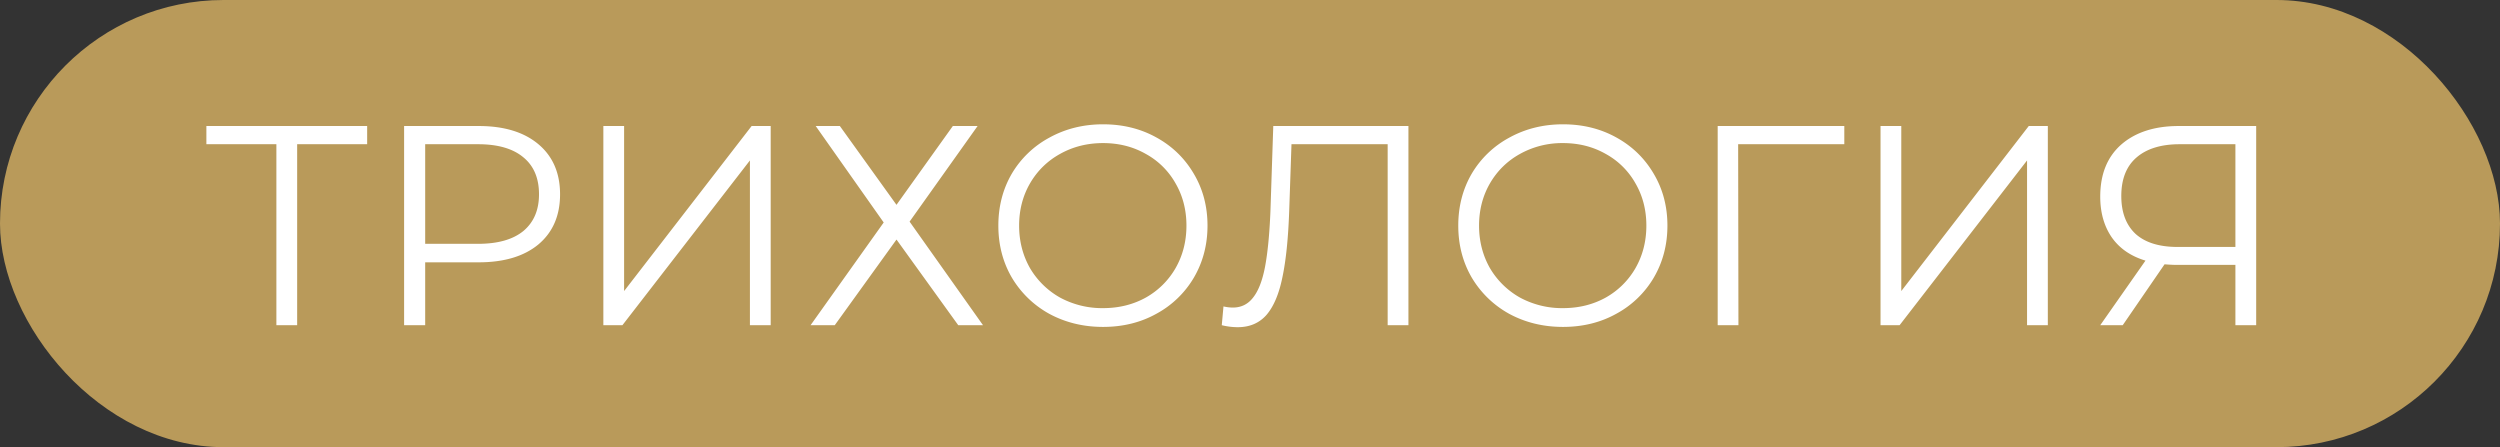
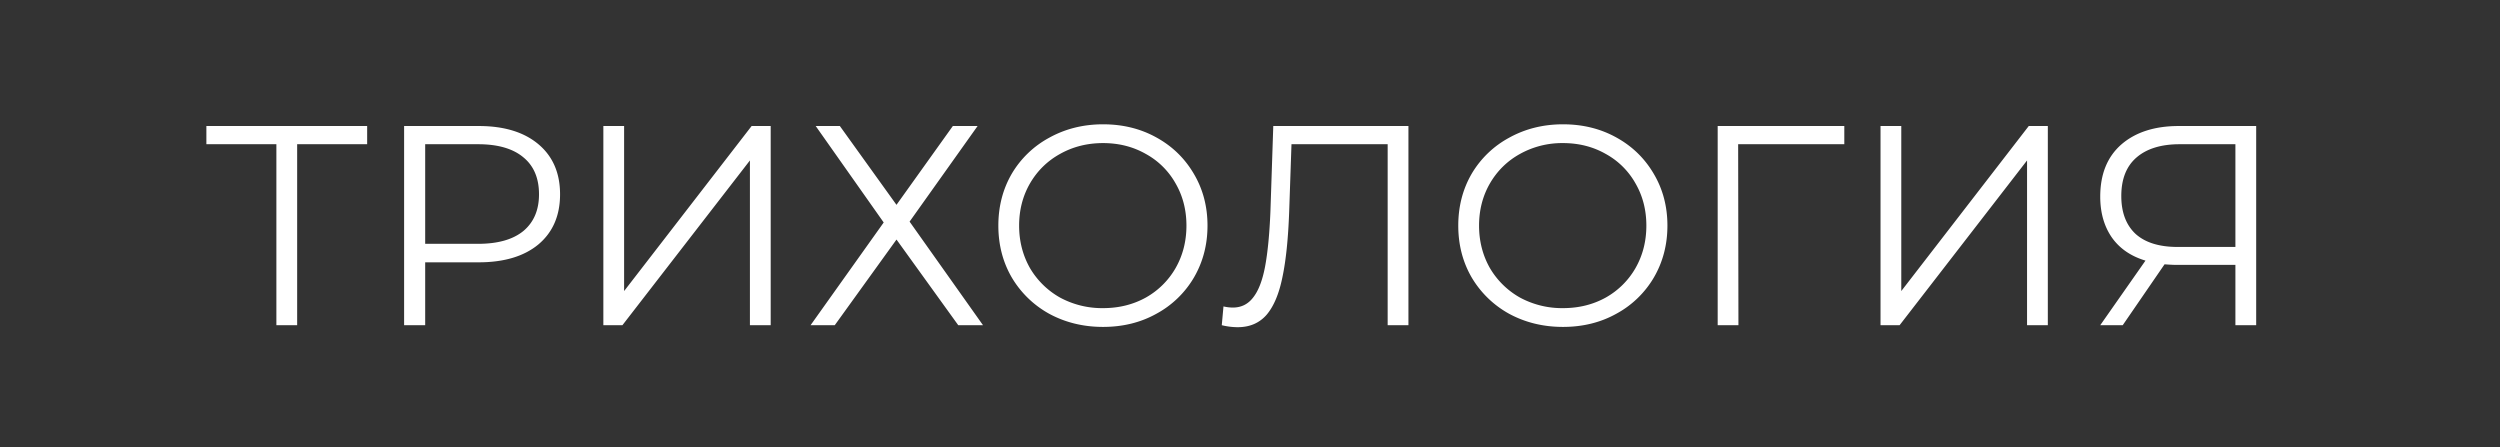
<svg xmlns="http://www.w3.org/2000/svg" width="123" height="22" fill="none" viewBox="0 0 123 22">
  <rect x="0" y="0" width="123" height="22" fill="#333333" stroke="none" />
-   <rect width="123" height="22" fill="#B99A5A" rx="11" />
-   <path fill="#fff" d="M18.064 7.096H14.62V16h-1.022V7.096h-3.444V6.2h7.91v.896zM23.55 6.2c1.251 0 2.231.299 2.94.896.71.597 1.065 1.419 1.065 2.464s-.355 1.867-1.064 2.464c-.71.588-1.69.882-2.94.882h-2.632V16h-1.037V6.2h3.668zm-.027 5.796c.97 0 1.712-.21 2.226-.63.513-.43.77-1.031.77-1.806 0-.793-.257-1.4-.77-1.82-.514-.43-1.256-.644-2.226-.644h-2.604v4.9h2.604zM29.684 6.2h1.022v8.12L36.98 6.2h.938V16h-1.022V7.894L30.623 16h-.938V6.2zm11.637 0l2.786 3.878L46.88 6.2h1.218l-3.346 4.704L48.364 16h-1.218l-3.038-4.214L41.07 16h-1.19l3.598-5.054L40.132 6.2h1.19zm12.95 9.884c-.97 0-1.852-.215-2.646-.644a4.87 4.87 0 01-1.848-1.792c-.438-.756-.658-1.605-.658-2.548 0-.943.22-1.792.658-2.548a4.768 4.768 0 011.848-1.778c.794-.439 1.676-.658 2.646-.658s1.844.215 2.618.644c.784.43 1.4 1.027 1.848 1.792.448.756.672 1.605.672 2.548 0 .943-.224 1.797-.672 2.562a4.768 4.768 0 01-1.848 1.778c-.774.43-1.647.644-2.618.644zm0-.924c.775 0 1.475-.173 2.1-.518a3.865 3.865 0 001.47-1.456c.355-.625.532-1.32.532-2.086 0-.765-.177-1.456-.532-2.072a3.738 3.738 0 00-1.47-1.456c-.625-.355-1.325-.532-2.1-.532-.774 0-1.48.177-2.114.532-.625.345-1.12.83-1.484 1.456-.354.616-.532 1.307-.532 2.072 0 .765.178 1.46.532 2.086a3.968 3.968 0 001.484 1.456 4.35 4.35 0 002.114.518zM69.295 6.2V16h-1.022V7.096h-4.732l-.112 3.276c-.047 1.353-.159 2.445-.336 3.276-.168.821-.43 1.437-.784 1.848-.355.401-.826.602-1.414.602a3.34 3.34 0 01-.784-.098l.084-.924c.159.037.313.056.462.056.41 0 .742-.163.994-.49.261-.327.457-.83.588-1.512.13-.69.22-1.6.266-2.73l.14-4.2h6.65zm7.604 9.884c-.97 0-1.852-.215-2.646-.644a4.87 4.87 0 01-1.848-1.792c-.438-.756-.658-1.605-.658-2.548 0-.943.22-1.792.658-2.548a4.768 4.768 0 011.848-1.778c.794-.439 1.676-.658 2.646-.658s1.844.215 2.618.644c.784.43 1.4 1.027 1.848 1.792.448.756.672 1.605.672 2.548 0 .943-.224 1.797-.672 2.562a4.768 4.768 0 01-1.848 1.778c-.774.43-1.647.644-2.618.644zm0-.924c.775 0 1.475-.173 2.1-.518a3.863 3.863 0 001.47-1.456c.355-.625.532-1.32.532-2.086 0-.765-.177-1.456-.532-2.072A3.737 3.737 0 0079 7.572c-.625-.355-1.325-.532-2.1-.532a4.26 4.26 0 00-2.114.532c-.625.345-1.12.83-1.484 1.456-.354.616-.532 1.307-.532 2.072 0 .765.178 1.46.532 2.086a3.968 3.968 0 001.484 1.456 4.35 4.35 0 002.114.518zm13.84-8.064h-5.222L85.531 16H84.51V6.2h6.23v.896zm1.782-.896h1.022v8.12l6.272-8.12h.938V16h-1.022V7.894L93.46 16h-.938V6.2zm18.483 0V16h-1.022v-2.968h-2.926c-.13 0-.317-.01-.56-.028L104.438 16h-1.106l2.226-3.178c-.718-.215-1.269-.593-1.652-1.134-.382-.55-.574-1.223-.574-2.016 0-1.101.346-1.955 1.036-2.562.7-.607 1.643-.91 2.828-.91h3.808zm-6.636 3.444c0 .803.234 1.423.7 1.862.476.43 1.167.644 2.072.644h2.842V7.096h-2.744c-.914 0-1.624.22-2.128.658-.494.43-.742 1.06-.742 1.89z" />
+   <path fill="#fff" d="M18.064 7.096H14.62V16h-1.022V7.096h-3.444V6.2h7.91v.896zM23.55 6.2c1.251 0 2.231.299 2.94.896.71.597 1.065 1.419 1.065 2.464s-.355 1.867-1.064 2.464c-.71.588-1.69.882-2.94.882h-2.632V16h-1.037V6.2h3.668m-.027 5.796c.97 0 1.712-.21 2.226-.63.513-.43.77-1.031.77-1.806 0-.793-.257-1.4-.77-1.82-.514-.43-1.256-.644-2.226-.644h-2.604v4.9h2.604zM29.684 6.2h1.022v8.12L36.98 6.2h.938V16h-1.022V7.894L30.623 16h-.938V6.2zm11.637 0l2.786 3.878L46.88 6.2h1.218l-3.346 4.704L48.364 16h-1.218l-3.038-4.214L41.07 16h-1.19l3.598-5.054L40.132 6.2h1.19zm12.95 9.884c-.97 0-1.852-.215-2.646-.644a4.87 4.87 0 01-1.848-1.792c-.438-.756-.658-1.605-.658-2.548 0-.943.22-1.792.658-2.548a4.768 4.768 0 011.848-1.778c.794-.439 1.676-.658 2.646-.658s1.844.215 2.618.644c.784.43 1.4 1.027 1.848 1.792.448.756.672 1.605.672 2.548 0 .943-.224 1.797-.672 2.562a4.768 4.768 0 01-1.848 1.778c-.774.43-1.647.644-2.618.644zm0-.924c.775 0 1.475-.173 2.1-.518a3.865 3.865 0 001.47-1.456c.355-.625.532-1.32.532-2.086 0-.765-.177-1.456-.532-2.072a3.738 3.738 0 00-1.47-1.456c-.625-.355-1.325-.532-2.1-.532-.774 0-1.48.177-2.114.532-.625.345-1.12.83-1.484 1.456-.354.616-.532 1.307-.532 2.072 0 .765.178 1.46.532 2.086a3.968 3.968 0 001.484 1.456 4.35 4.35 0 002.114.518zM69.295 6.2V16h-1.022V7.096h-4.732l-.112 3.276c-.047 1.353-.159 2.445-.336 3.276-.168.821-.43 1.437-.784 1.848-.355.401-.826.602-1.414.602a3.34 3.34 0 01-.784-.098l.084-.924c.159.037.313.056.462.056.41 0 .742-.163.994-.49.261-.327.457-.83.588-1.512.13-.69.22-1.6.266-2.73l.14-4.2h6.65zm7.604 9.884c-.97 0-1.852-.215-2.646-.644a4.87 4.87 0 01-1.848-1.792c-.438-.756-.658-1.605-.658-2.548 0-.943.22-1.792.658-2.548a4.768 4.768 0 011.848-1.778c.794-.439 1.676-.658 2.646-.658s1.844.215 2.618.644c.784.43 1.4 1.027 1.848 1.792.448.756.672 1.605.672 2.548 0 .943-.224 1.797-.672 2.562a4.768 4.768 0 01-1.848 1.778c-.774.43-1.647.644-2.618.644zm0-.924c.775 0 1.475-.173 2.1-.518a3.863 3.863 0 001.47-1.456c.355-.625.532-1.32.532-2.086 0-.765-.177-1.456-.532-2.072A3.737 3.737 0 0079 7.572c-.625-.355-1.325-.532-2.1-.532a4.26 4.26 0 00-2.114.532c-.625.345-1.12.83-1.484 1.456-.354.616-.532 1.307-.532 2.072 0 .765.178 1.46.532 2.086a3.968 3.968 0 001.484 1.456 4.35 4.35 0 002.114.518zm13.84-8.064h-5.222L85.531 16H84.51V6.2h6.23v.896zm1.782-.896h1.022v8.12l6.272-8.12h.938V16h-1.022V7.894L93.46 16h-.938V6.2zm18.483 0V16h-1.022v-2.968h-2.926c-.13 0-.317-.01-.56-.028L104.438 16h-1.106l2.226-3.178c-.718-.215-1.269-.593-1.652-1.134-.382-.55-.574-1.223-.574-2.016 0-1.101.346-1.955 1.036-2.562.7-.607 1.643-.91 2.828-.91h3.808zm-6.636 3.444c0 .803.234 1.423.7 1.862.476.43 1.167.644 2.072.644h2.842V7.096h-2.744c-.914 0-1.624.22-2.128.658-.494.43-.742 1.06-.742 1.89z" />
</svg>